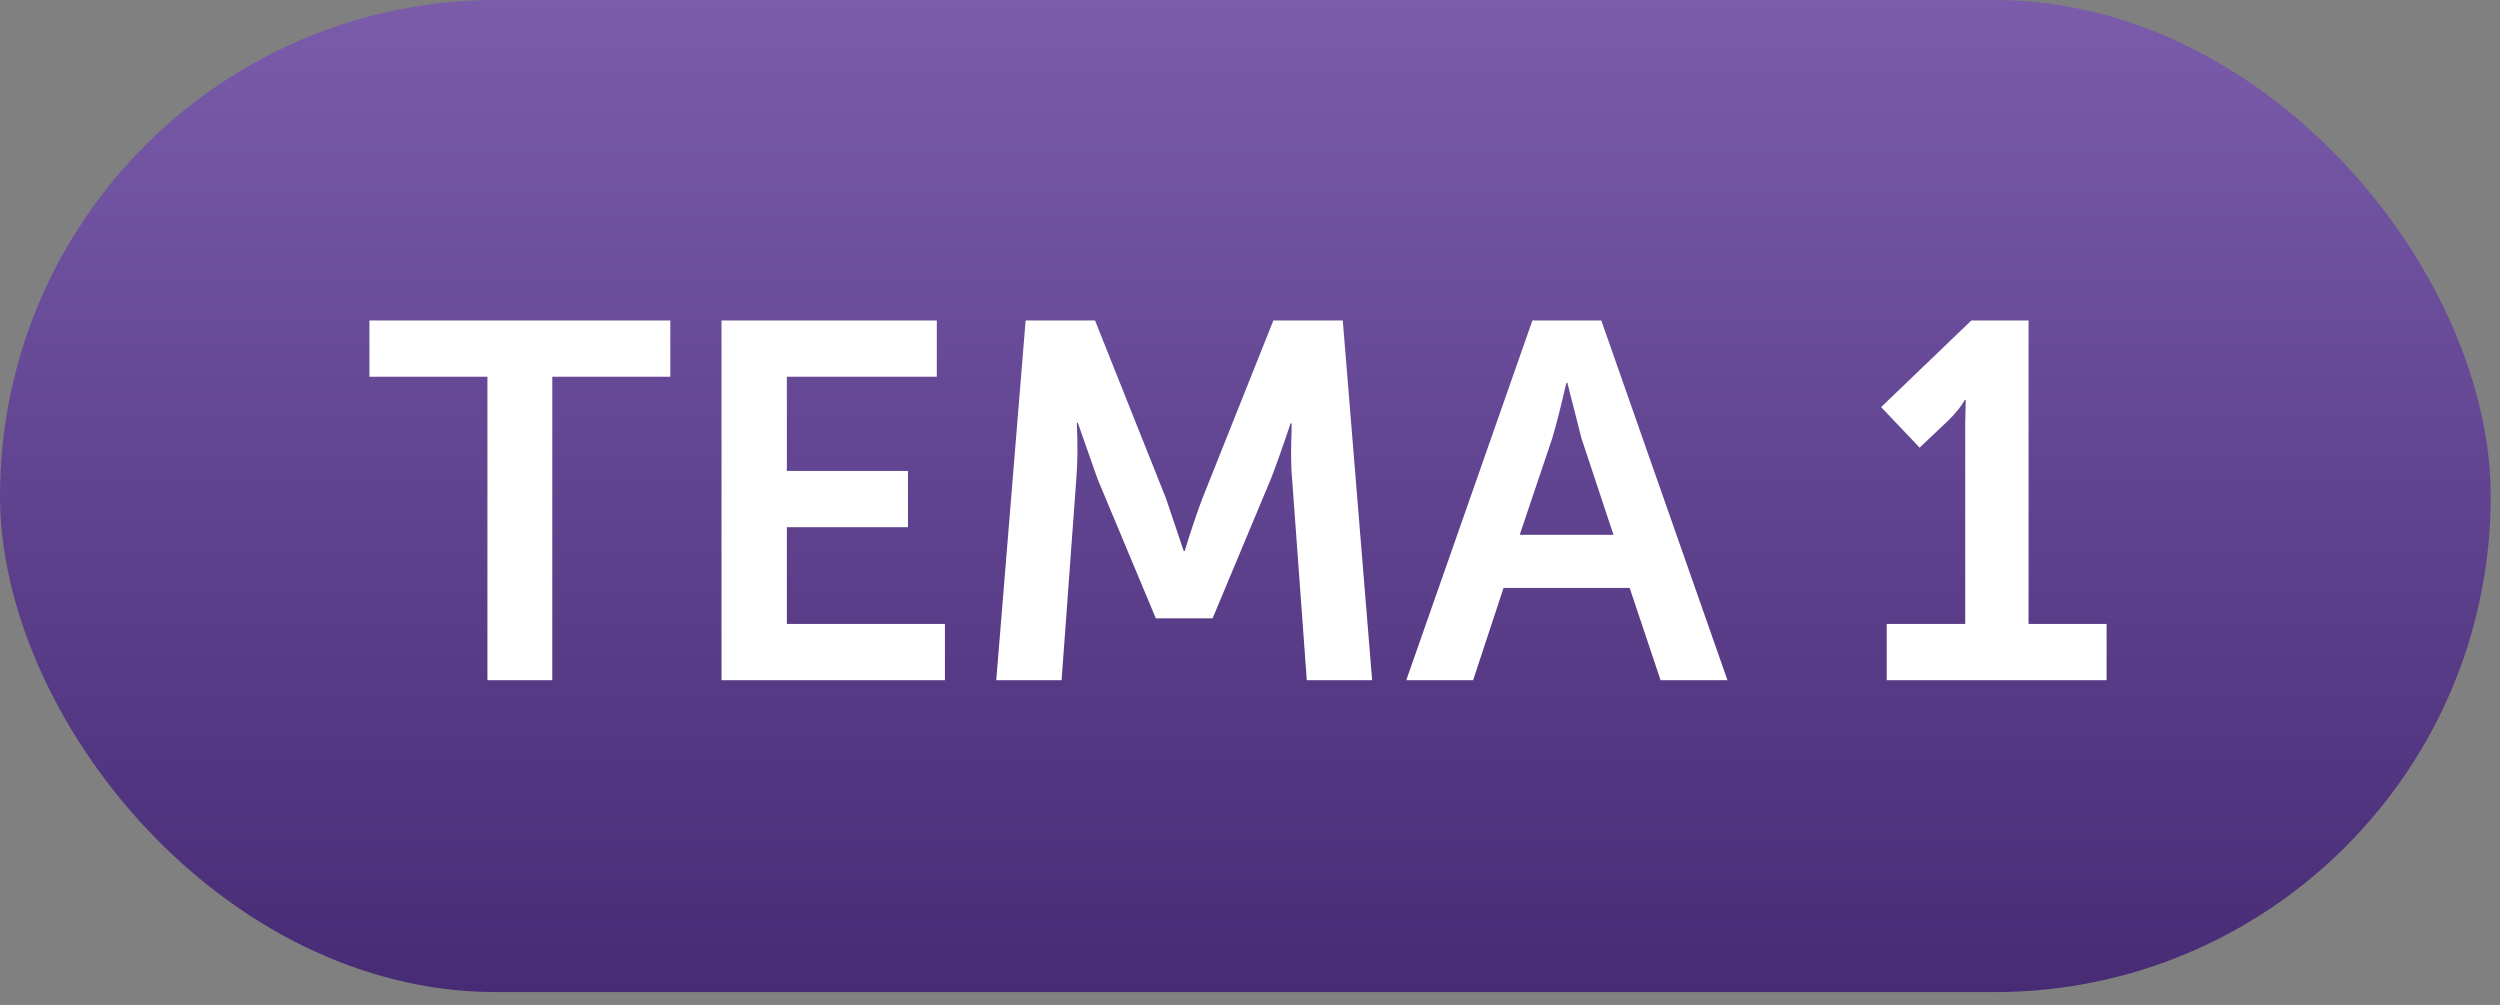
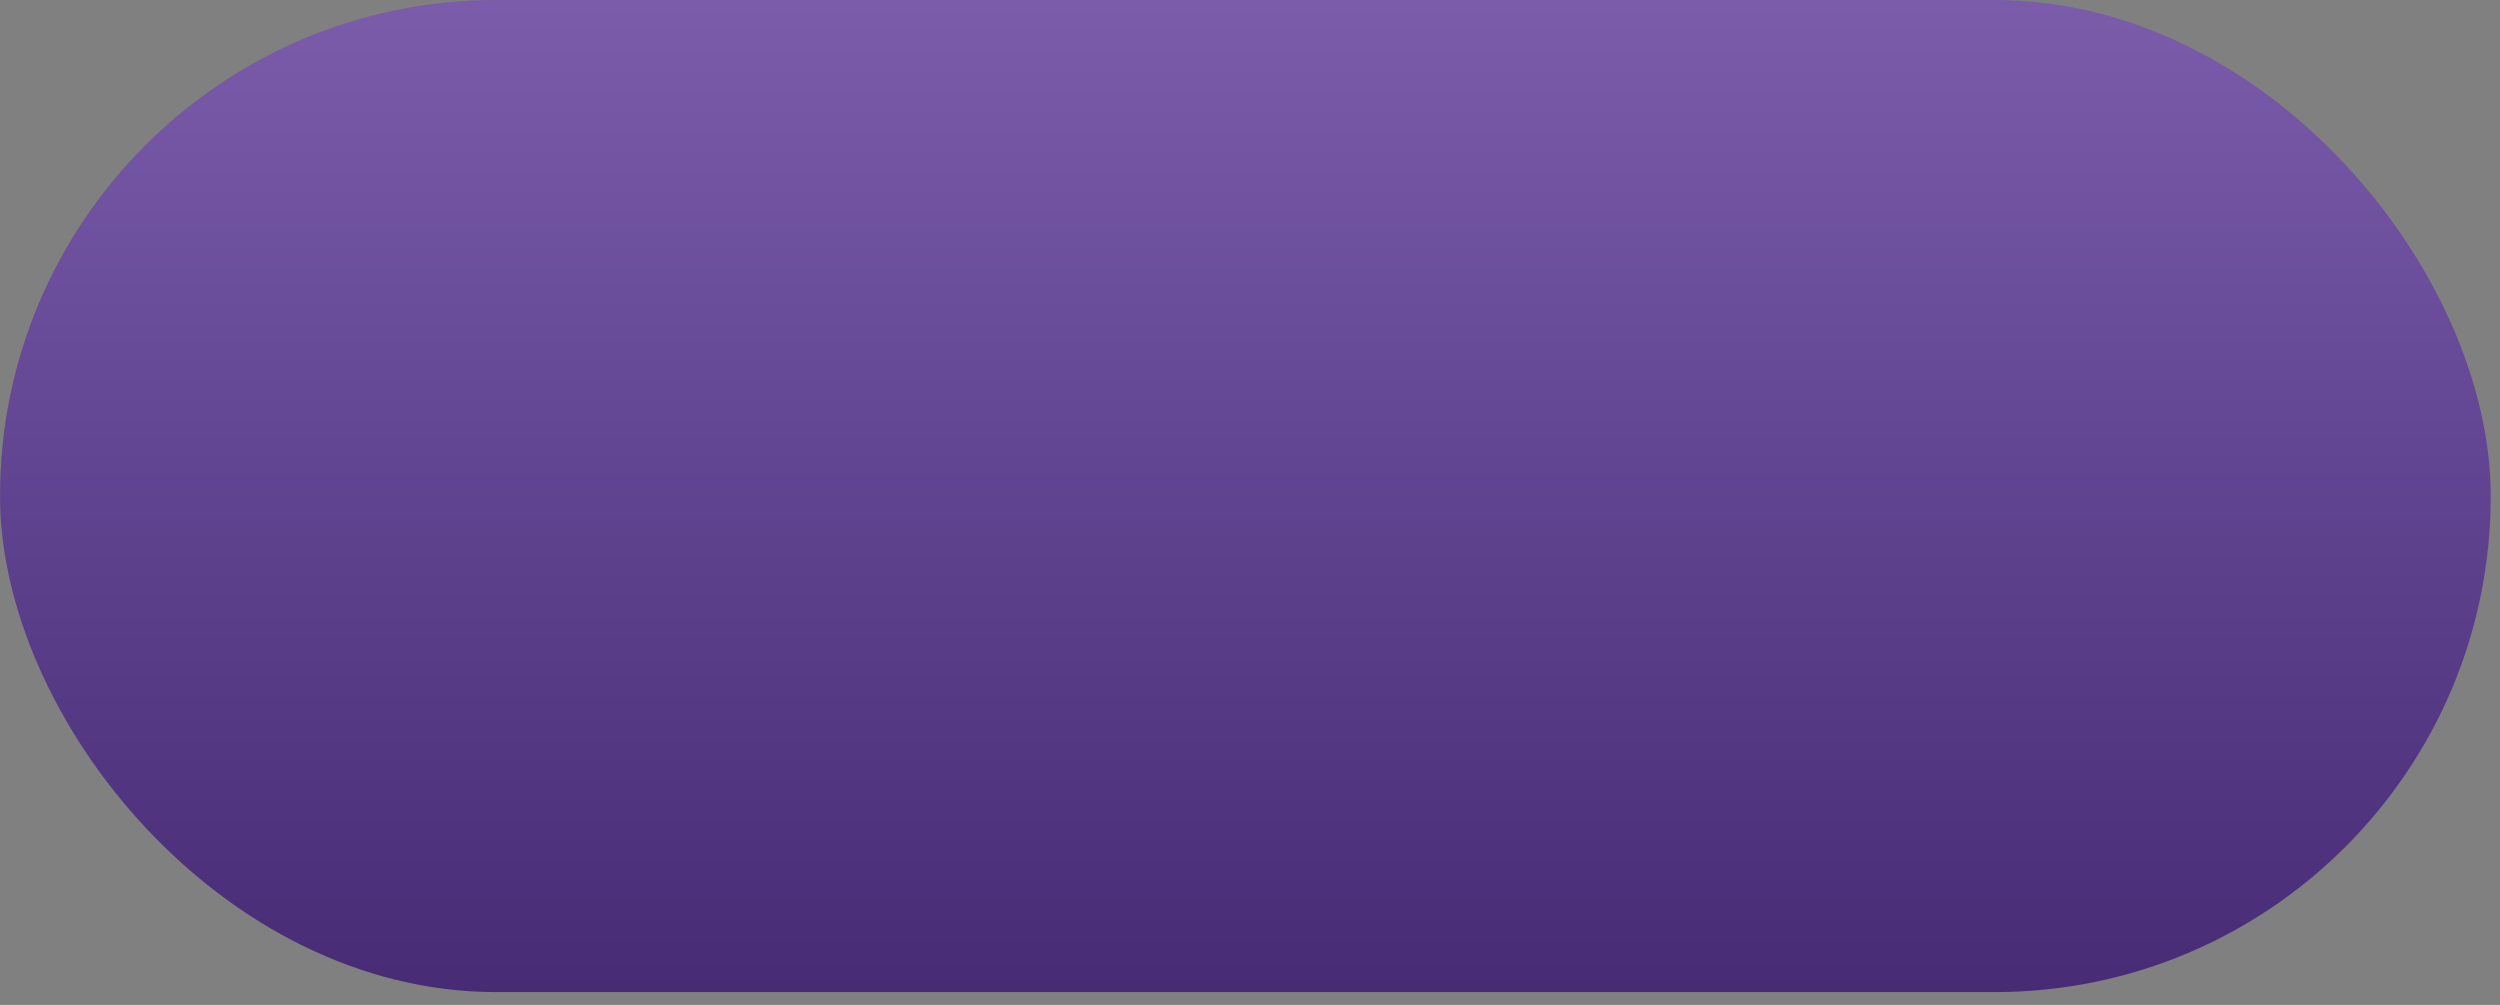
<svg xmlns="http://www.w3.org/2000/svg" width="102" height="41" viewBox="0 0 102 41" fill="none">
  <rect x="0" y="0" width="102" height="41" fill="#808080" stroke="none" />
  <rect width="101.622" height="40.477" rx="20.238" fill="url(#paint0_linear_157_629)" />
-   <path d="M19.887 27.751V15.37H15.072V13.076H27.349V15.37H22.533V27.751H19.887ZM29.438 27.751V13.076H38.222V15.37H32.104V19.215H37.044V21.509H32.104V25.457H38.553V27.751H29.438ZM40.647 27.751L41.846 13.076H44.678L47.571 20.331L48.295 22.48H48.336C48.598 21.626 48.839 20.91 49.059 20.331L51.953 13.076H54.785L55.983 27.751H53.317L52.718 19.545C52.69 19.256 52.676 18.925 52.676 18.553C52.676 18.168 52.683 17.857 52.697 17.623V17.272H52.656C52.339 18.223 52.07 18.98 51.85 19.545L49.473 25.229H47.158L44.781 19.545L43.975 17.251H43.934C43.975 18.133 43.968 18.898 43.913 19.545L43.313 27.751H40.647ZM57.376 27.751L62.522 13.076H65.333L70.48 27.751H67.751L66.491 23.989H61.344L60.104 27.751H57.376ZM62.005 21.819H65.829L64.527 17.892L63.948 15.618H63.907C63.687 16.583 63.494 17.341 63.328 17.892L62.005 21.819ZM76.978 27.751V25.457H80.181V17.313L80.202 16.321H80.161C80.037 16.555 79.816 16.831 79.499 17.148L78.321 18.264L76.75 16.61L80.43 13.076H82.765V25.457H85.948V27.751H76.978Z" fill="white" />
  <defs>
    <linearGradient id="paint0_linear_157_629" x1="50.811" y1="0" x2="50.811" y2="40.477" gradientUnits="userSpaceOnUse">
      <stop stop-color="#7A5CAB" />
      <stop offset="1" stop-color="#472B75" />
    </linearGradient>
  </defs>
</svg>